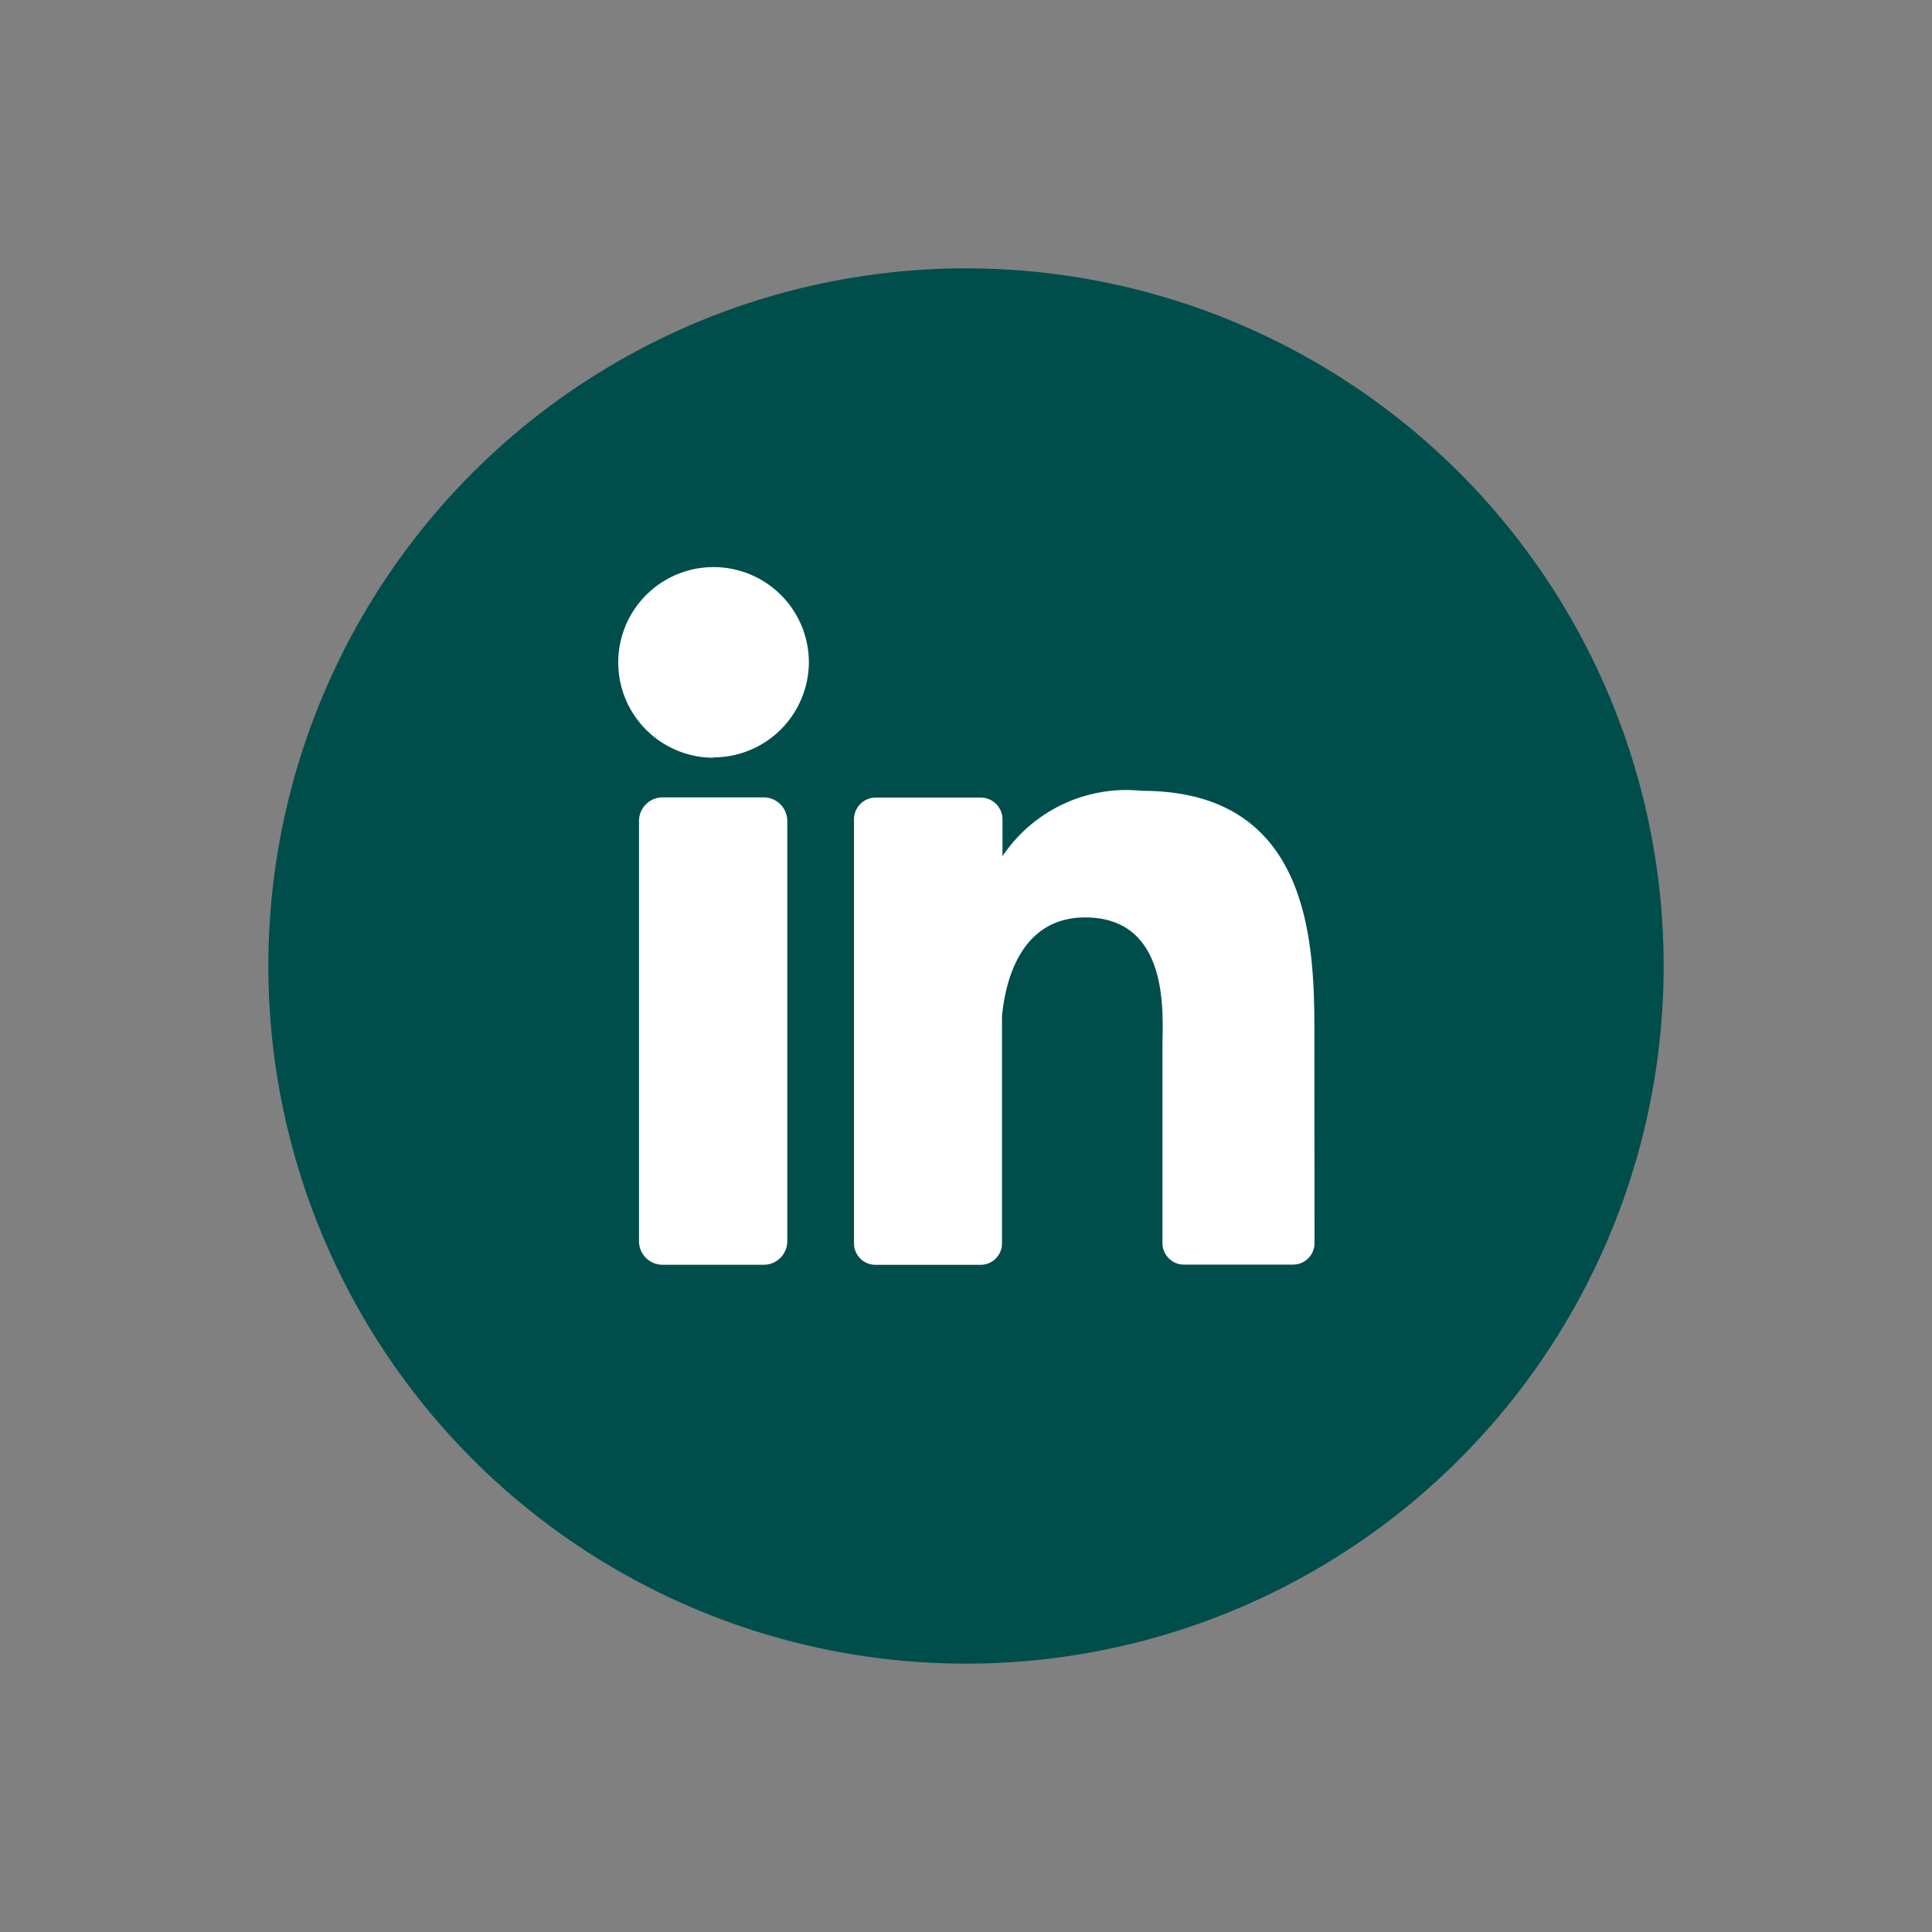
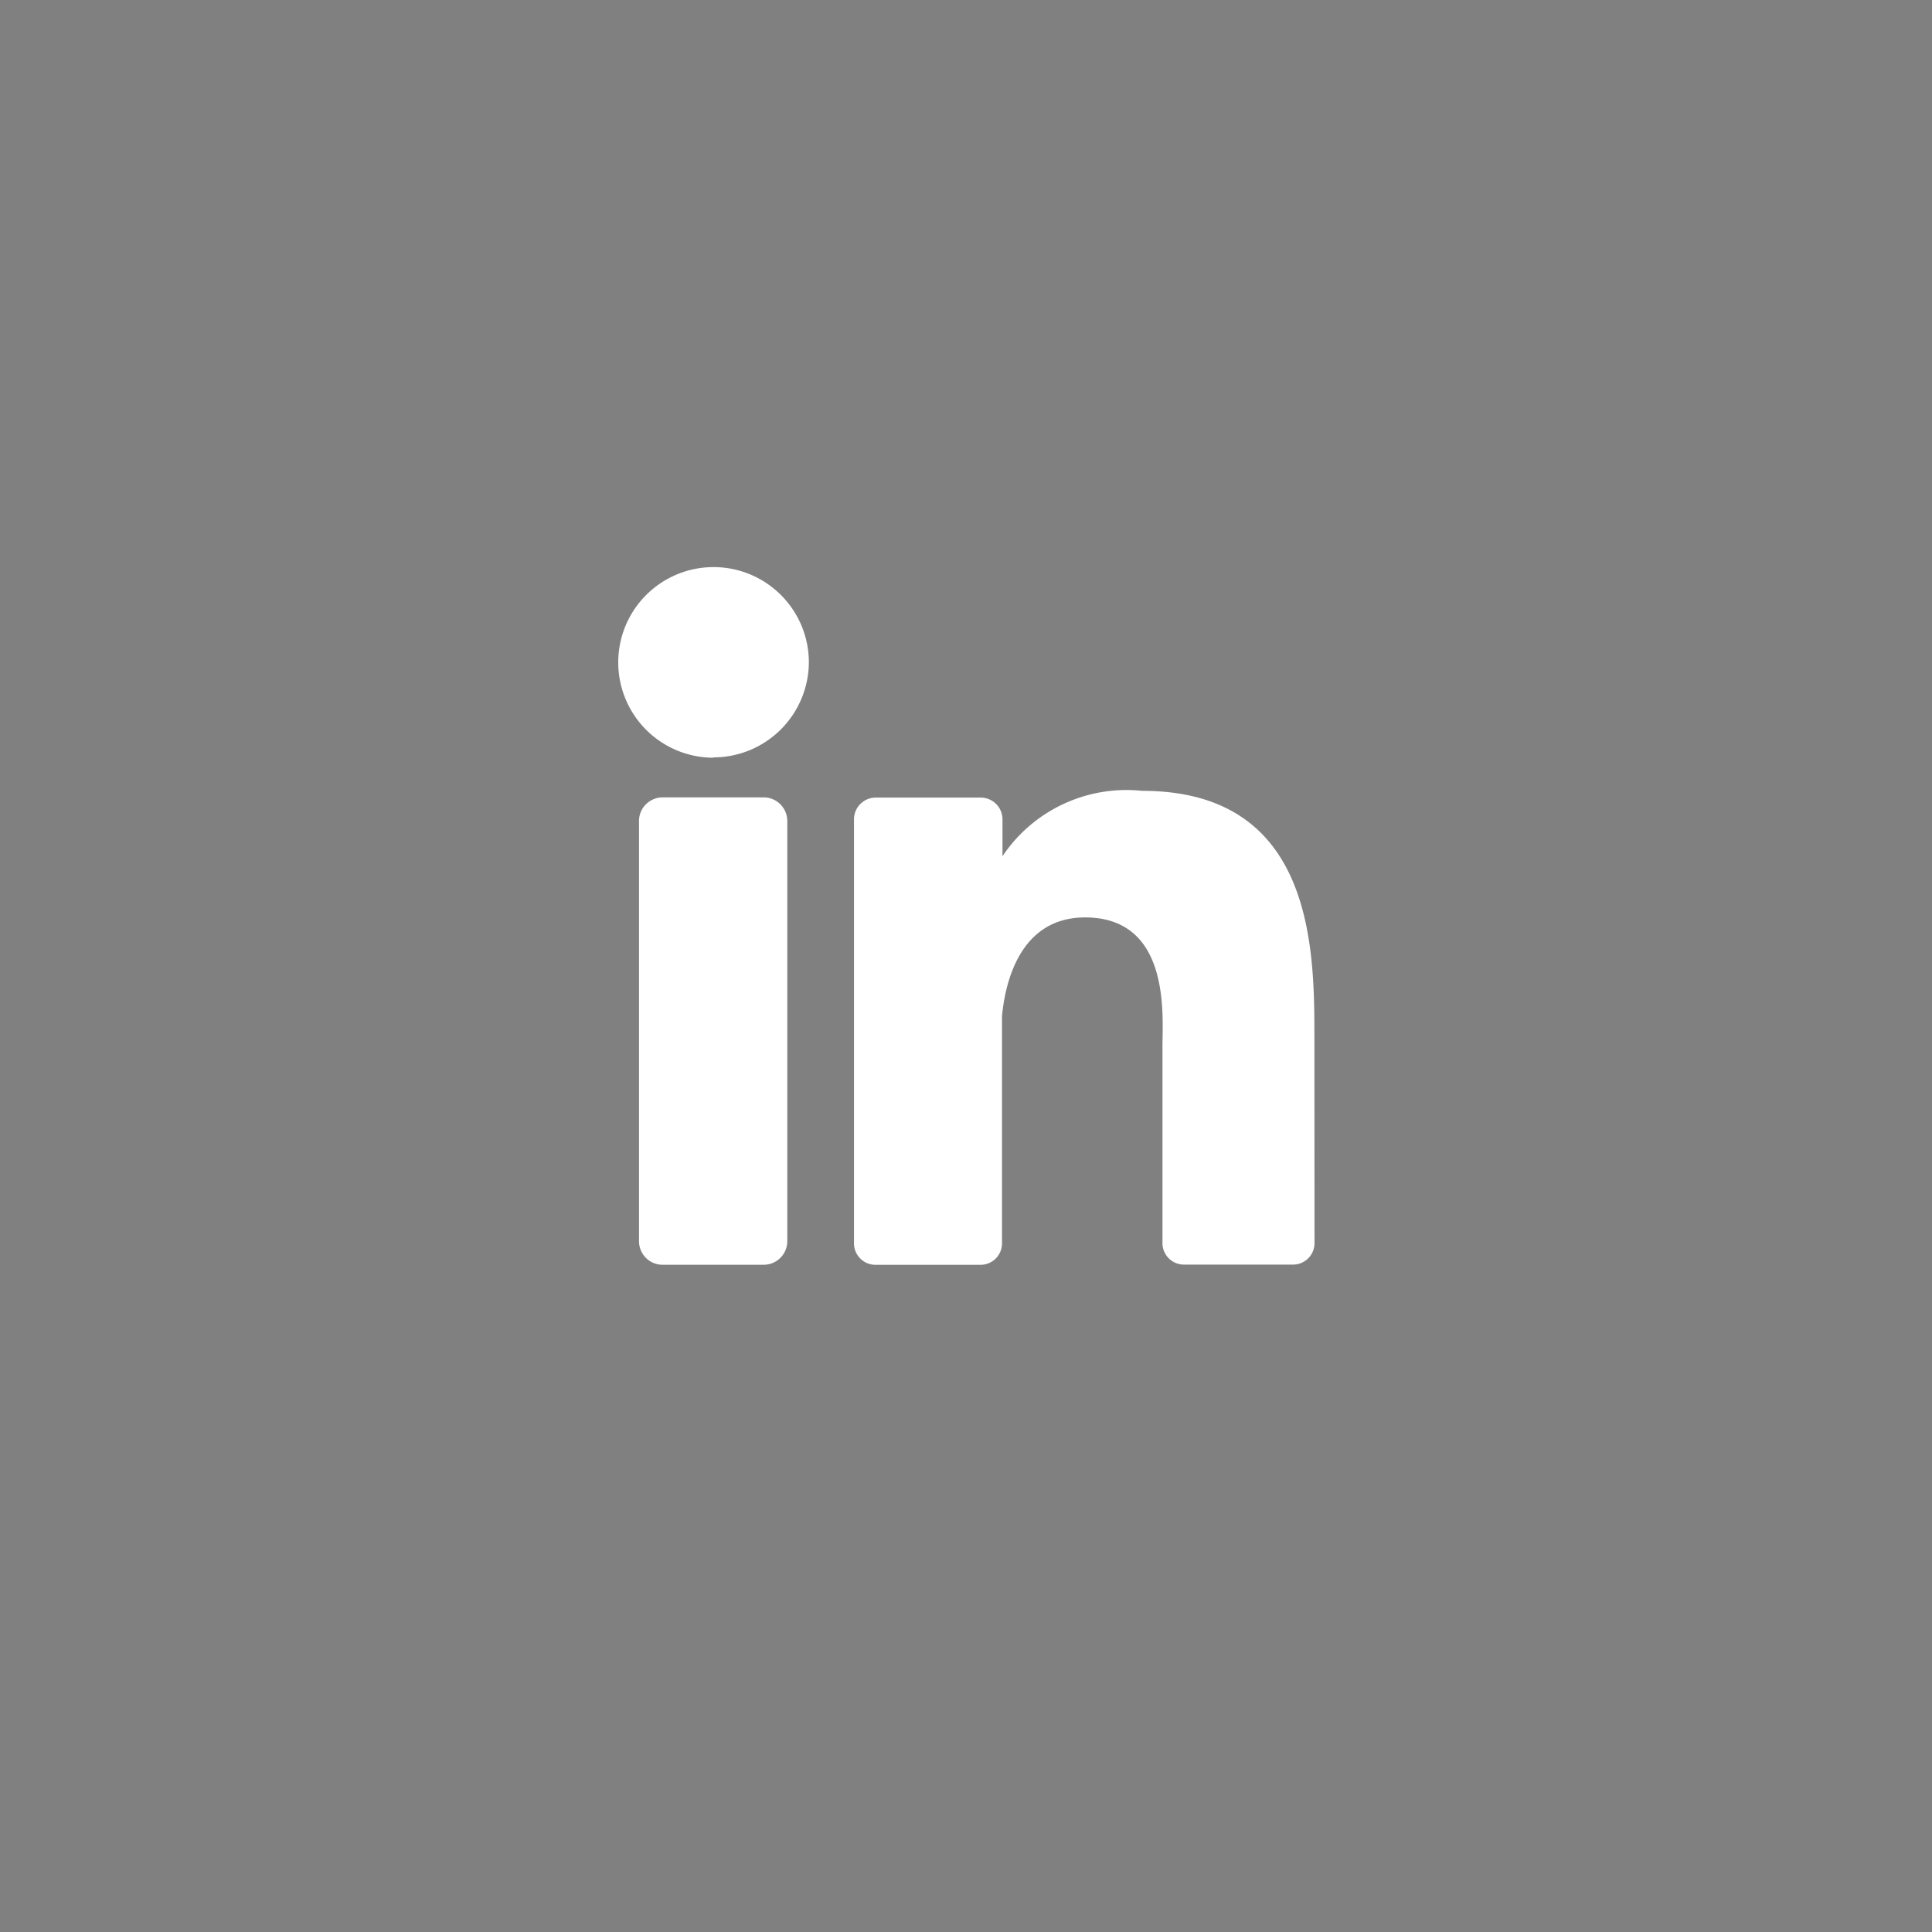
<svg xmlns="http://www.w3.org/2000/svg" id="sobreNos_iconLinkedIn" width="36" height="36" viewBox="0 0 36 36">
  <rect x="0" y="0" width="36" height="36" fill="#808080" stroke="none" />
  <rect id="area" width="36" height="36" fill="#00b2a9" opacity="0" />
-   <circle id="circle" cx="13" cy="13" r="13" transform="translate(5 5)" fill="#004e4c" />
  <path id="icon" d="M1296.006,1125.3a.44.44,0,0,1-.442.439h-1.879a.439.439,0,0,1-.442-.435v-7.835a.44.44,0,0,1,.442-.439h1.879a.44.44,0,0,1,.442.439h0Zm-1.376-9.009a1.776,1.776,0,1,1,1.778-1.783h0v0a1.781,1.781,0,0,1-1.782,1.777h0Zm11.2,9.045a.4.4,0,0,1-.406.4h-2.021a.4.4,0,0,1-.406-.4h0v-3.674c0-.55.16-2.395-1.442-2.395-1.242,0-1.495,1.269-1.548,1.839v4.239a.4.4,0,0,1-.4.395h-1.951a.4.4,0,0,1-.407-.4h0v-7.9a.405.405,0,0,1,.4-.406h1.953a.406.406,0,0,1,.414.4v.692a2.78,2.78,0,0,1,2.6-1.218c3.232,0,3.212,3,3.212,4.647Z" transform="translate(-1281.336 -1102.172)" fill="#fff" />
</svg>